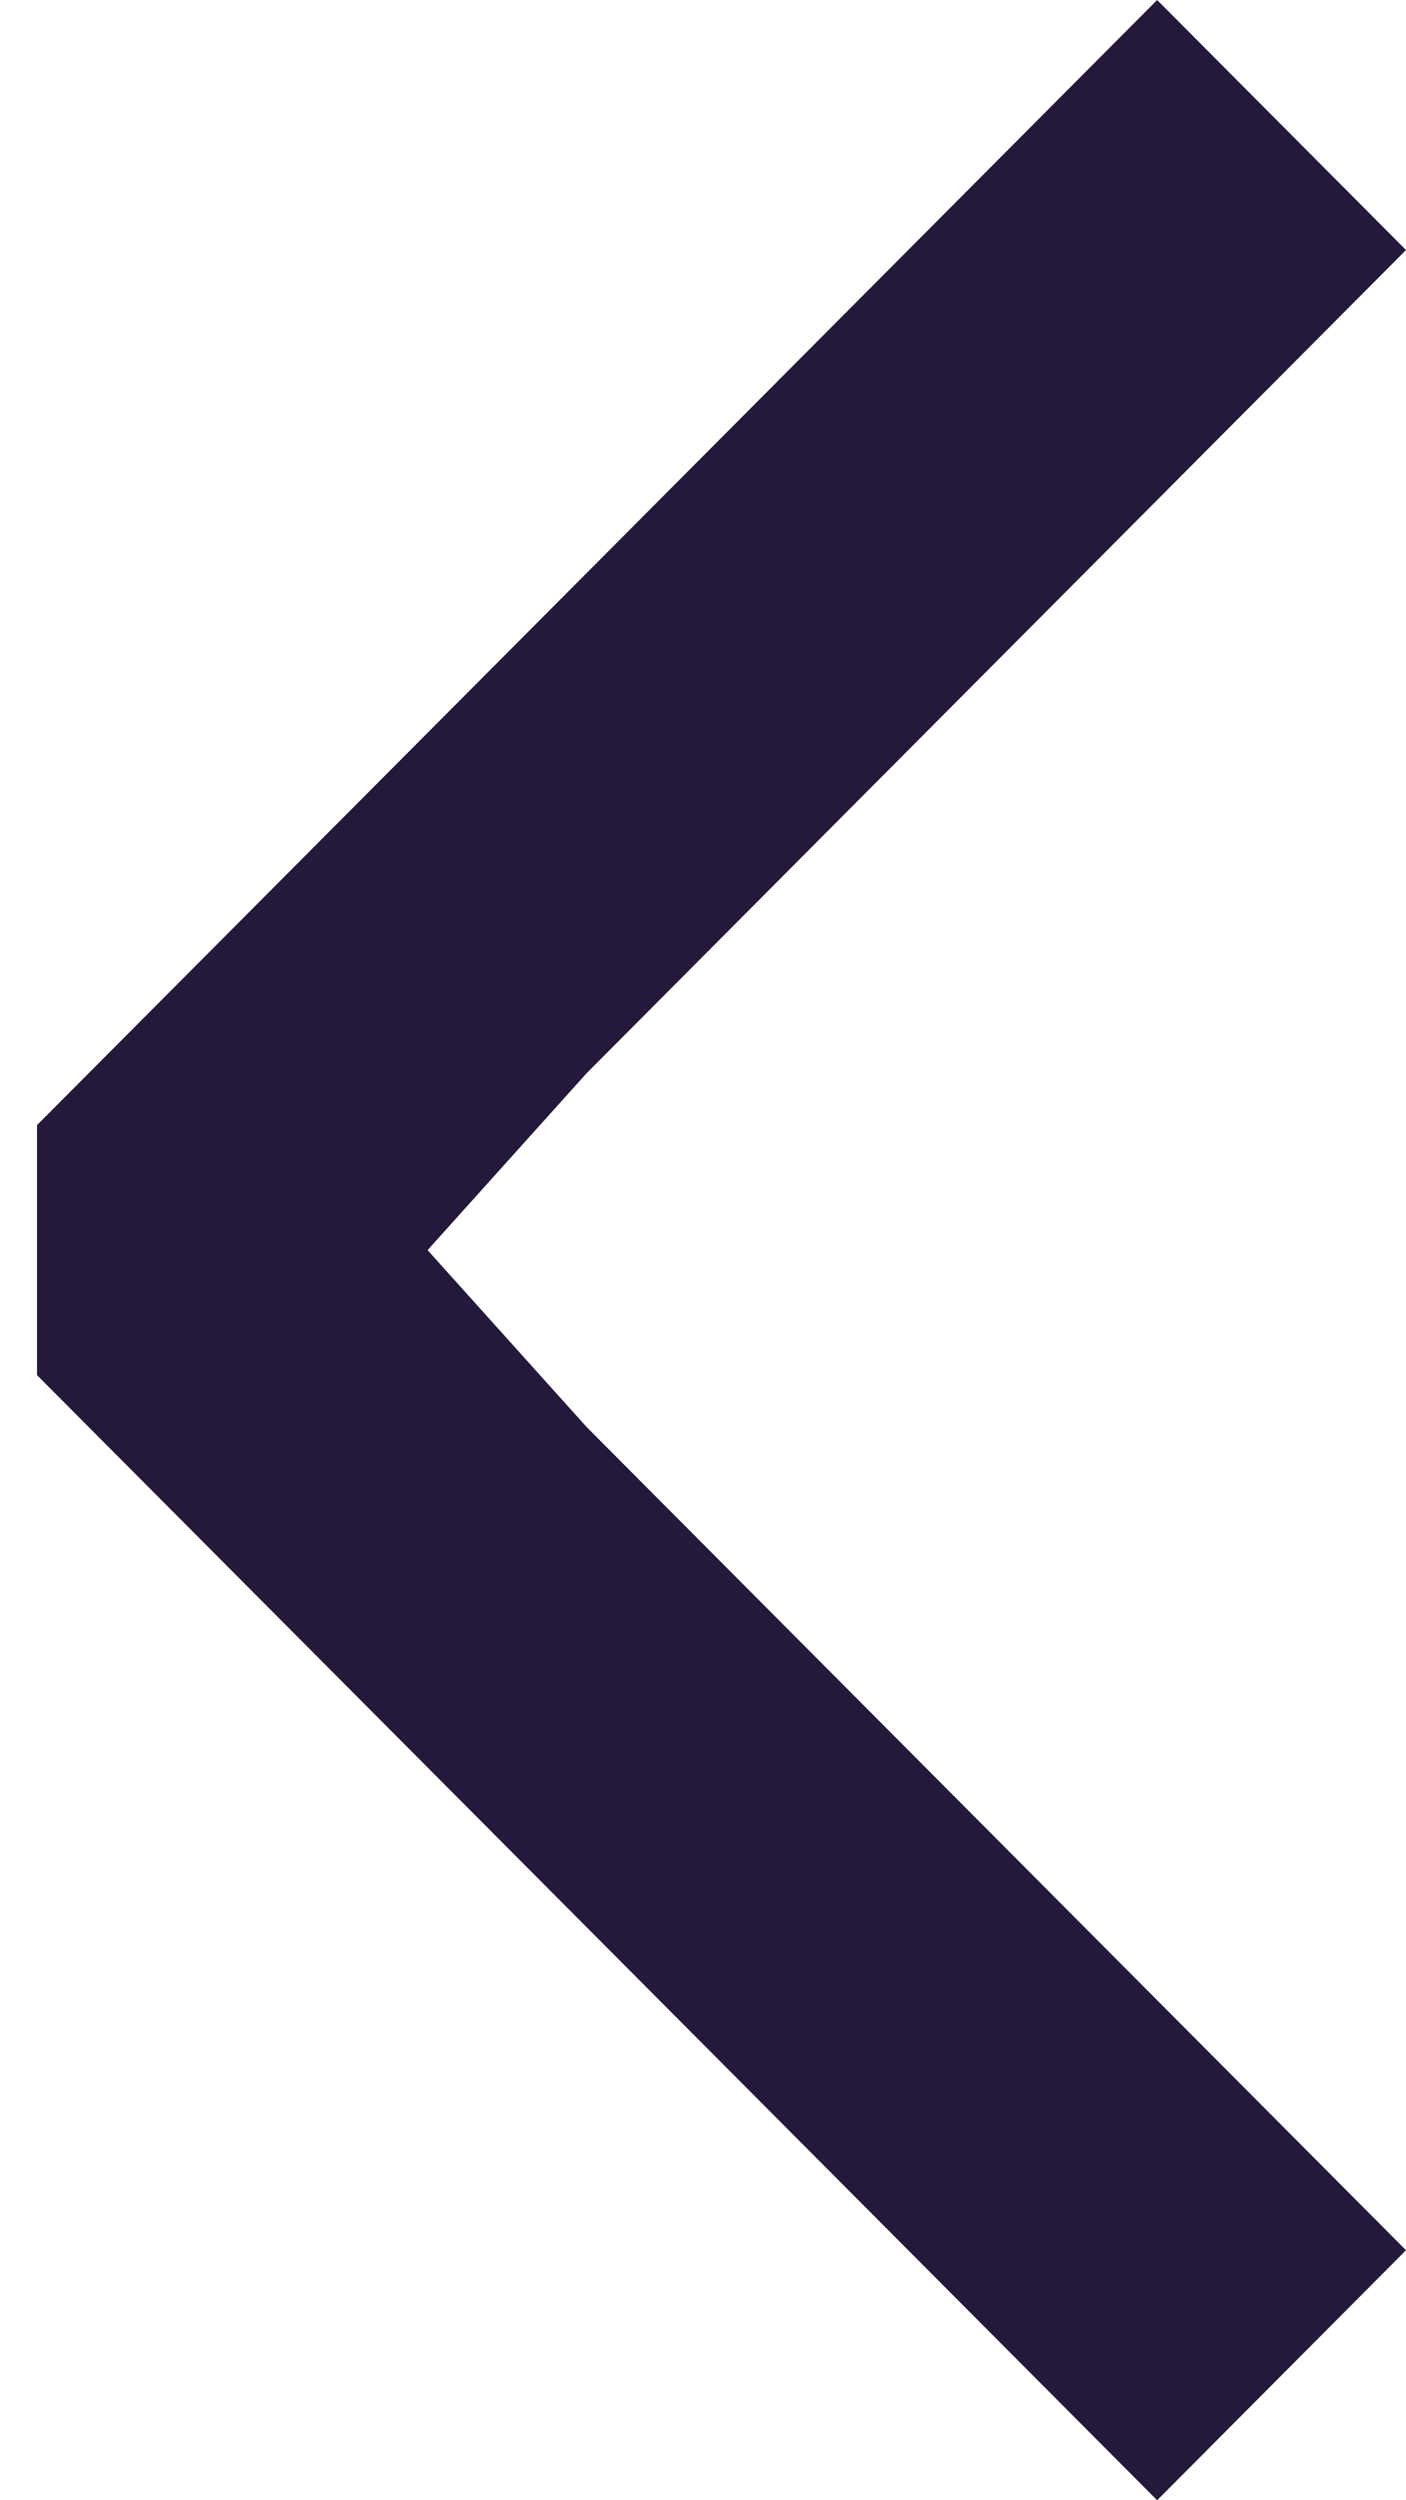
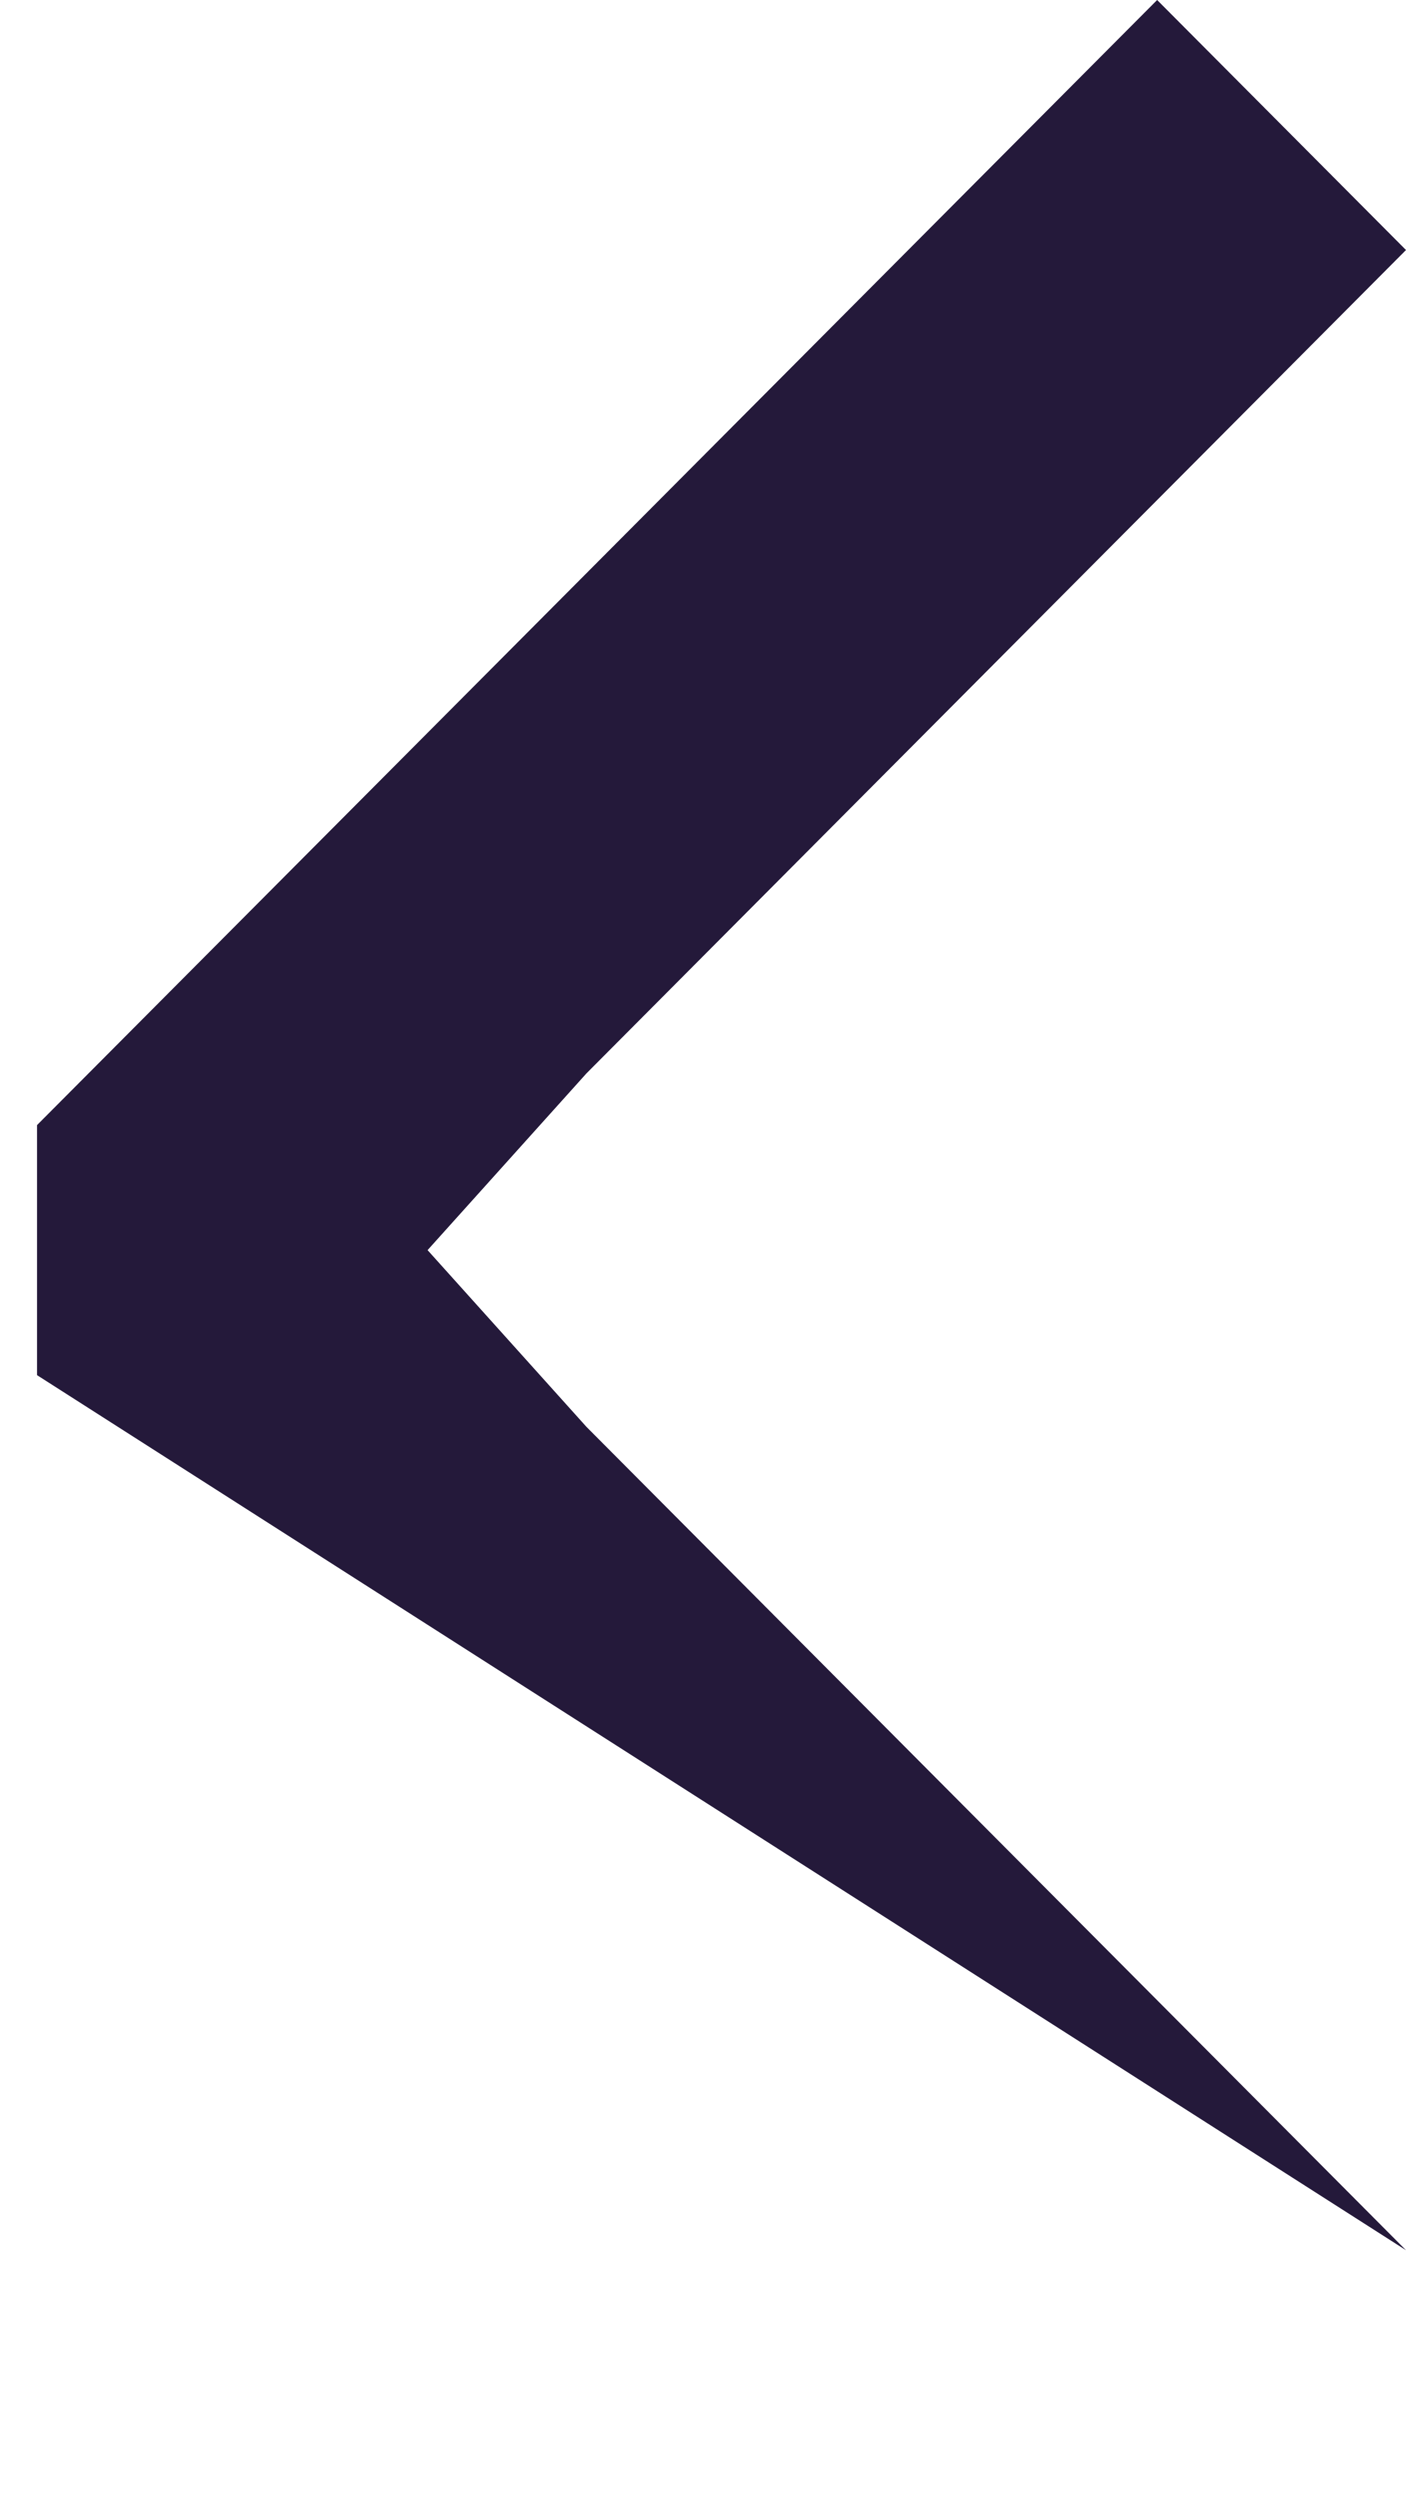
<svg xmlns="http://www.w3.org/2000/svg" width="9" height="16" viewBox="0 0 9 16" fill="none">
-   <path d="M7.407 0L0.237 7.2V8.8L7.407 16L9 14.4L3.754 9.131L2.737 8L3.754 6.869L9 1.6L7.407 0Z" fill="#24193A" />
+   <path d="M7.407 0L0.237 7.2V8.8L9 14.4L3.754 9.131L2.737 8L3.754 6.869L9 1.6L7.407 0Z" fill="#24193A" />
</svg>